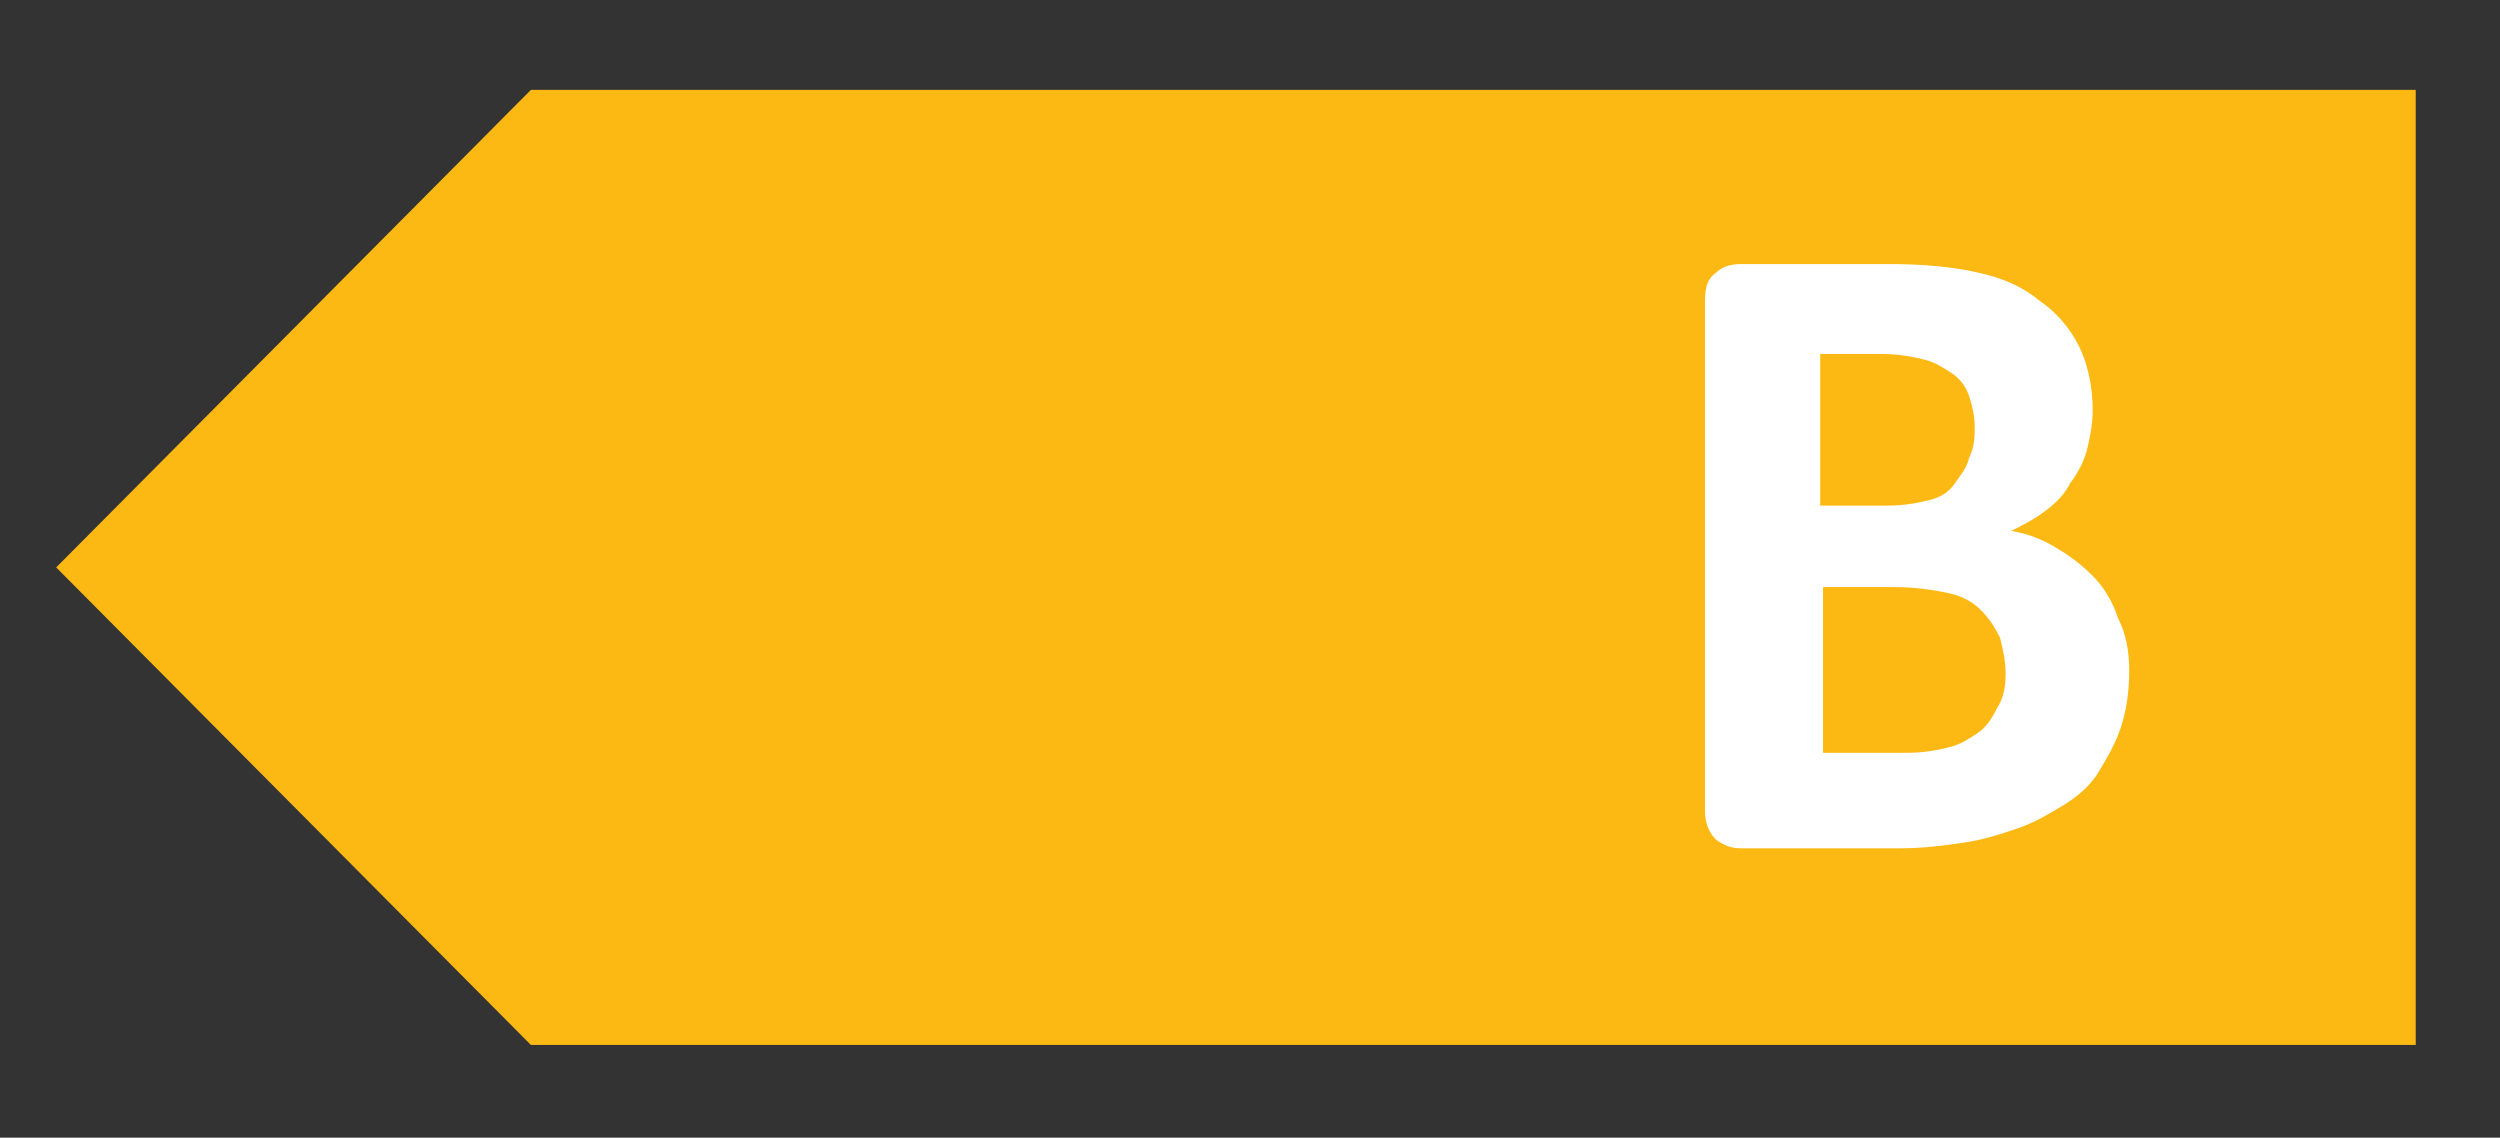
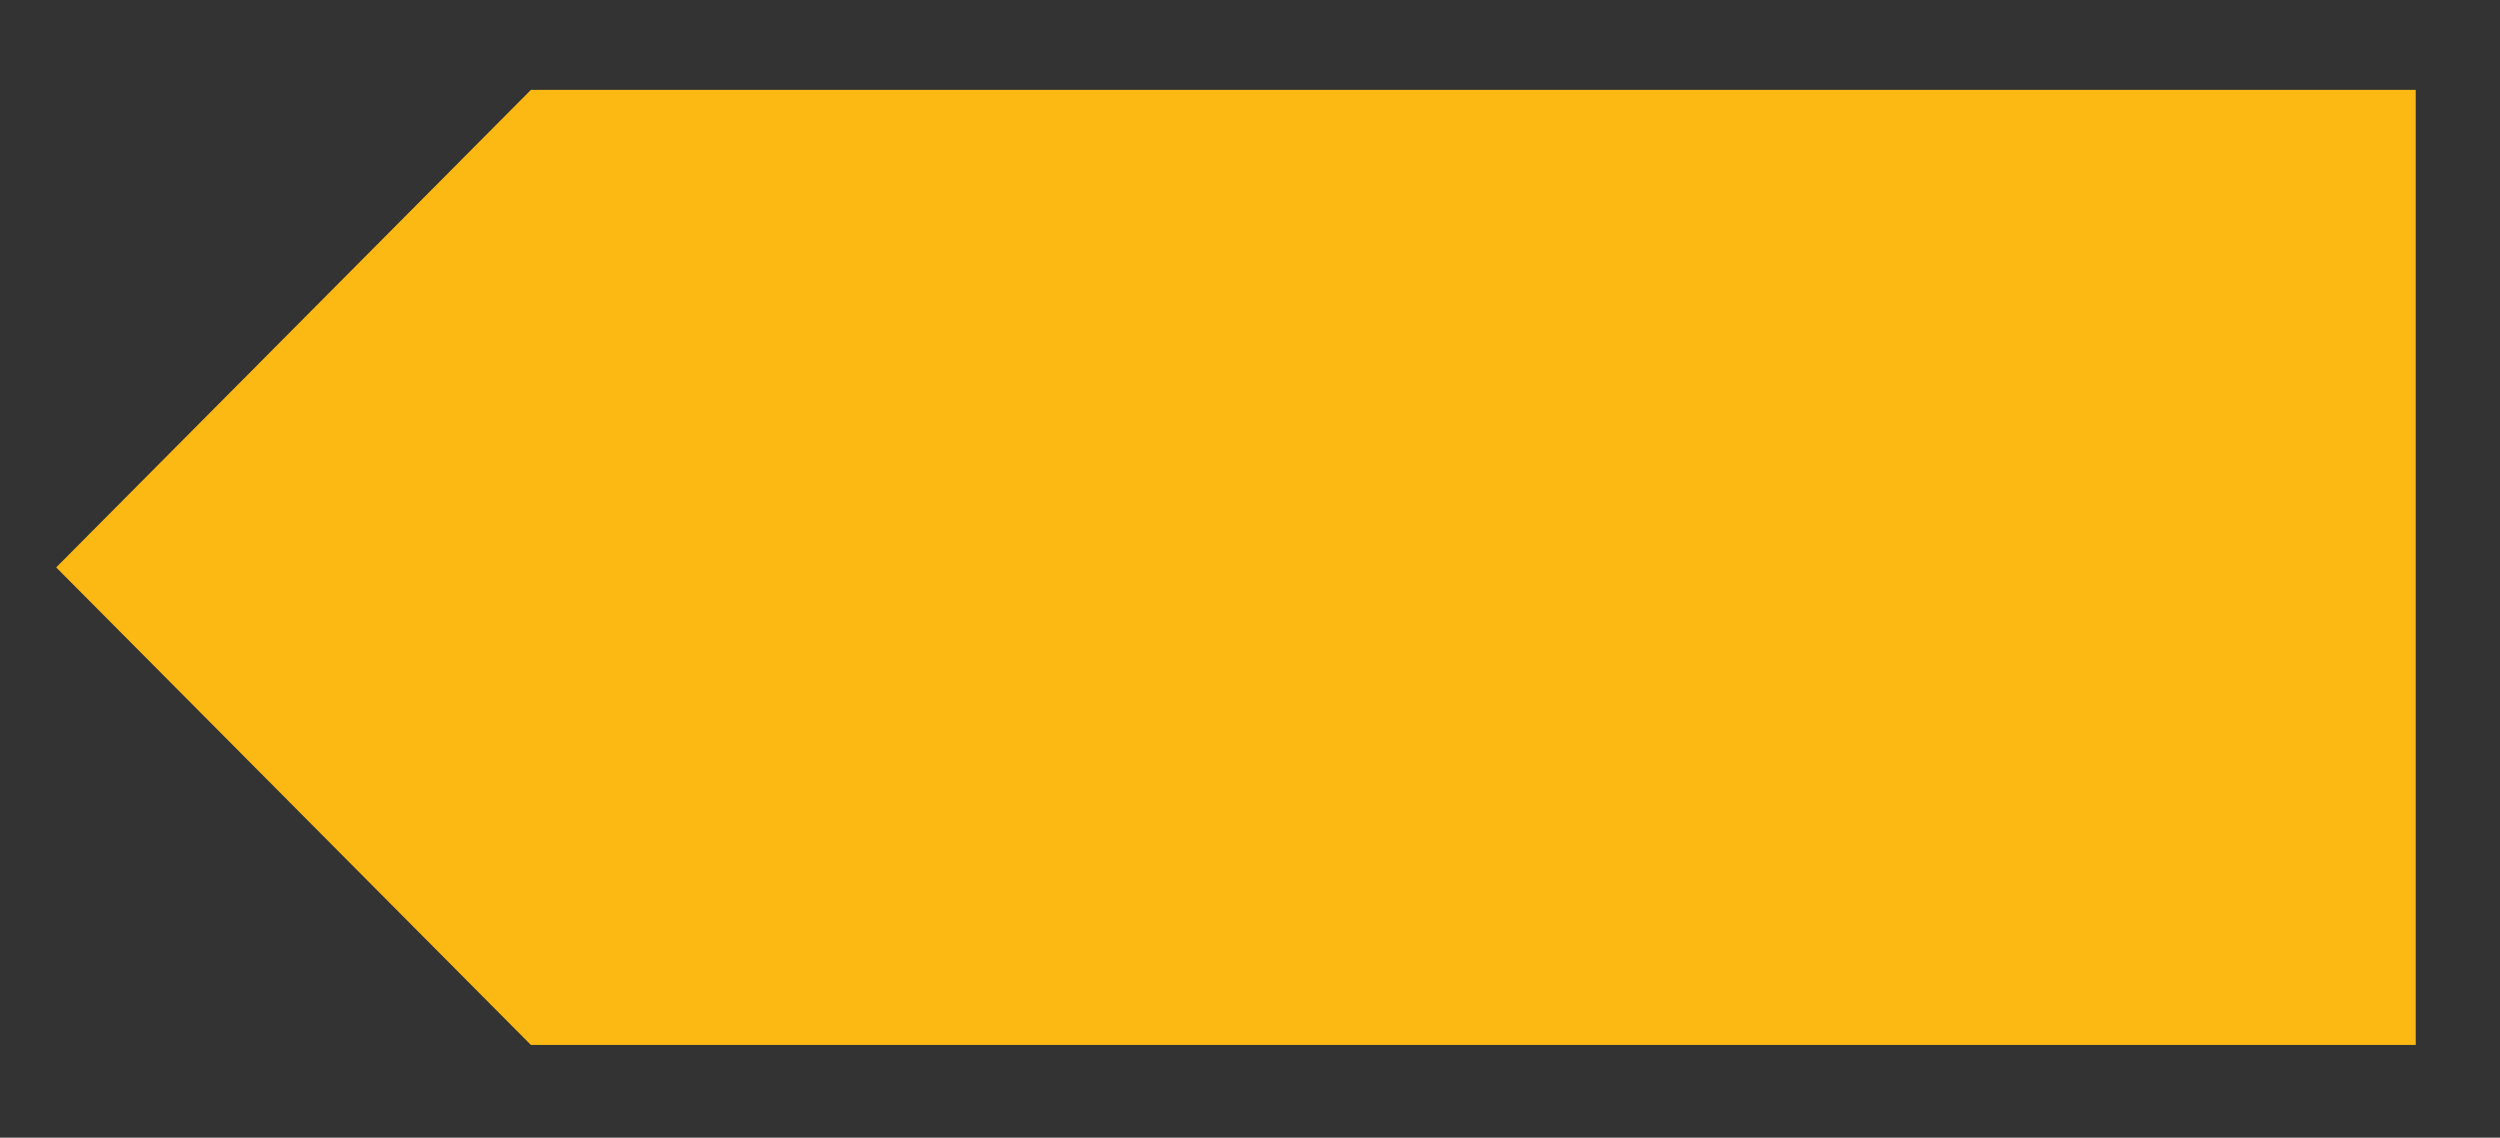
<svg xmlns="http://www.w3.org/2000/svg" version="1.0" id="Layer_1" x="0px" y="0px" viewBox="0 0 89 40.5" enable-background="new 0 0 89 40.5" xml:space="preserve">
  <rect x="0" y="0" width="89" height="40.5" fill="#333333" stroke="none" />
  <polygon points="86,3.2 86,37.2 18.9,37.2 2,20.2 18.9,3.2 " fill="#FDB913" />
  <g>
-     <path fill="#FFFFFF" d="M75.8,23.9c0,0.7-0.1,1.4-0.3,2c-0.2,0.6-0.5,1.1-0.8,1.6s-0.8,0.9-1.3,1.2c-0.5,0.3-1,0.6-1.6,0.8   c-0.6,0.2-1.2,0.4-1.9,0.5s-1.4,0.2-2.3,0.2H62c-0.4,0-0.6-0.1-0.9-0.3c-0.2-0.2-0.4-0.5-0.4-1V10.7c0-0.5,0.1-0.8,0.4-1   c0.2-0.2,0.5-0.3,0.9-0.3h5.2c1.3,0,2.3,0.1,3.2,0.3s1.6,0.5,2.2,1c0.6,0.4,1.1,1,1.4,1.6s0.5,1.4,0.5,2.3c0,0.5-0.1,1-0.2,1.4   c-0.1,0.4-0.3,0.8-0.6,1.2c-0.2,0.4-0.5,0.7-0.9,1c-0.4,0.3-0.8,0.5-1.2,0.7c0.6,0.1,1.1,0.3,1.6,0.6c0.5,0.3,0.9,0.6,1.3,1   c0.4,0.4,0.7,0.9,0.9,1.5C75.7,22.6,75.8,23.2,75.8,23.9z M70.3,15.2c0-0.4-0.1-0.8-0.2-1.1c-0.1-0.3-0.3-0.6-0.6-0.8   s-0.6-0.4-1-0.5c-0.4-0.1-0.9-0.2-1.6-0.2h-2.1v5.4h2.4c0.6,0,1.1-0.1,1.5-0.2c0.4-0.1,0.7-0.3,0.9-0.6s0.4-0.5,0.5-0.9   C70.3,15.9,70.3,15.5,70.3,15.2z M71.4,24c0-0.5-0.1-0.9-0.2-1.3c-0.2-0.4-0.4-0.7-0.7-1c-0.3-0.3-0.7-0.5-1.2-0.6   c-0.5-0.1-1.1-0.2-1.9-0.2h-2.5v5.9h3c0.6,0,1.1-0.1,1.5-0.2c0.4-0.1,0.7-0.3,1-0.5c0.3-0.2,0.5-0.5,0.7-0.9   C71.3,24.9,71.4,24.5,71.4,24z" />
-   </g>
+     </g>
</svg>